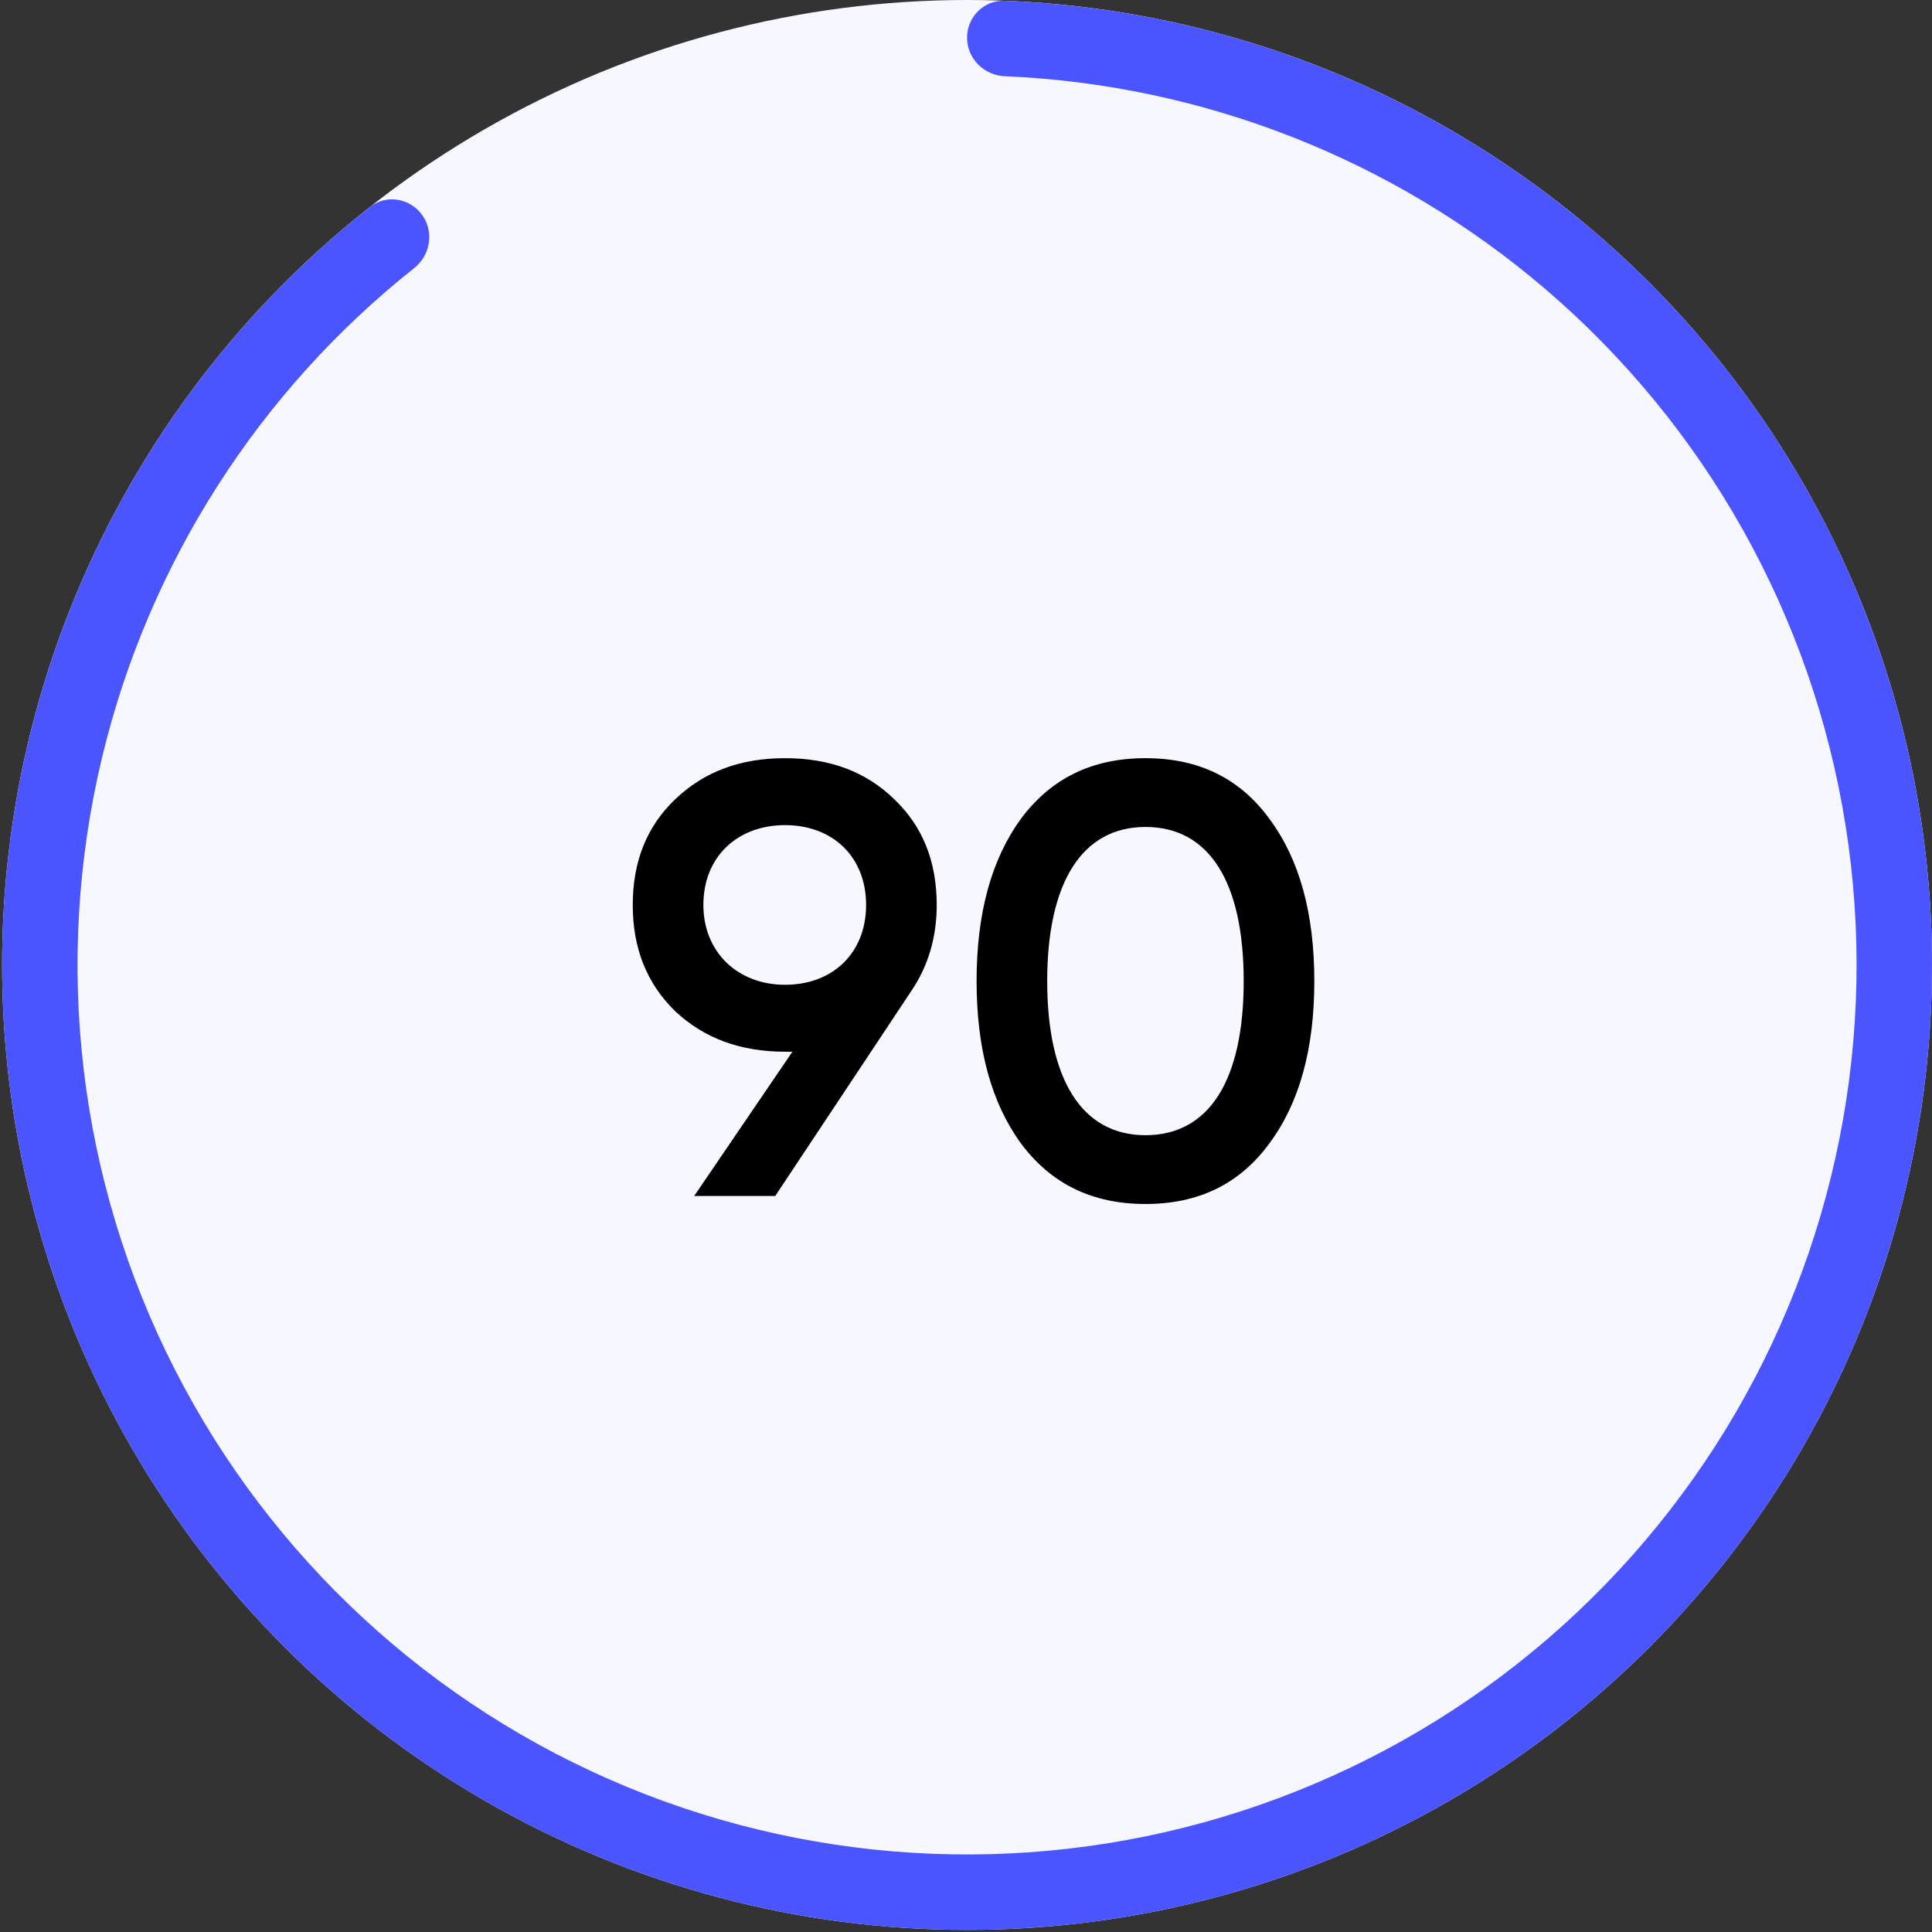
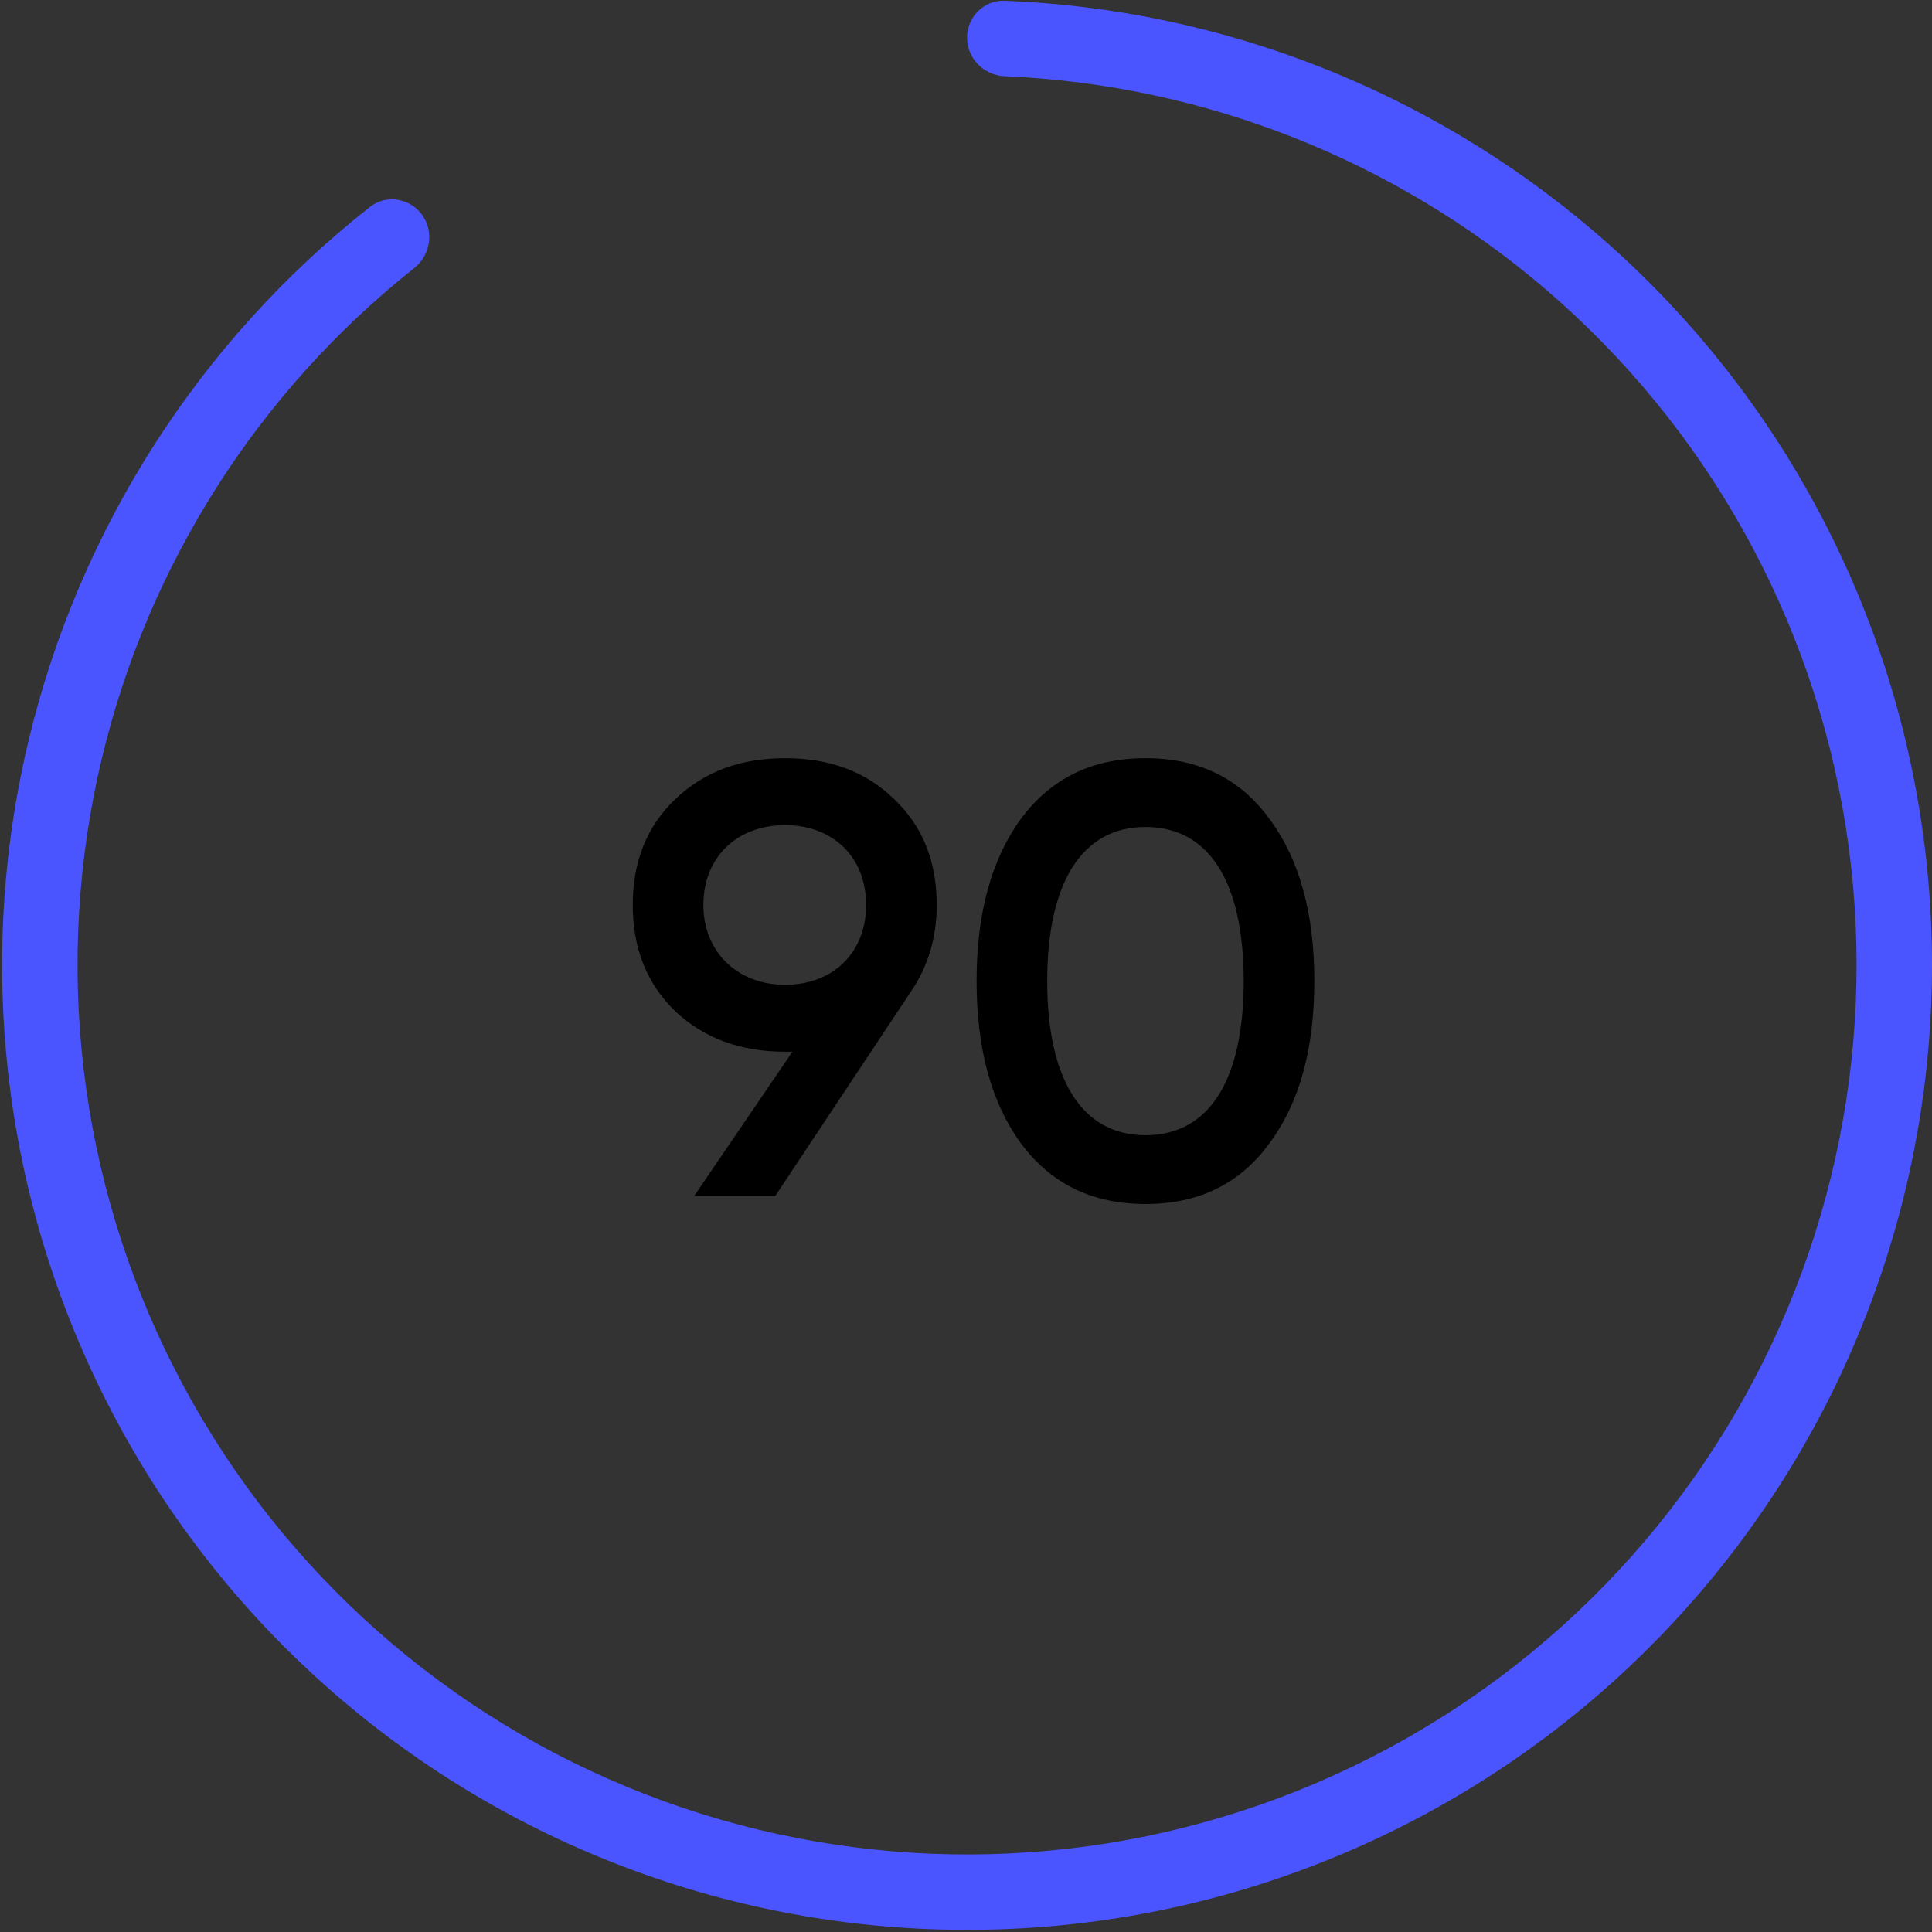
<svg xmlns="http://www.w3.org/2000/svg" width="86" height="86" viewBox="0 0 86 86" fill="none">
  <rect x="0" y="0" width="86" height="86" fill="#333333" stroke="none" />
-   <circle cx="43.047" cy="42.953" r="42.953" fill="#F7F7FF" />
  <path d="M43.047 1.679C43.047 0.752 43.799 -0.003 44.725 0.033C54.352 0.409 63.592 4.013 70.942 10.291C78.719 16.933 83.871 26.132 85.471 36.234C87.071 46.335 85.014 56.676 79.67 65.396C74.326 74.116 66.047 80.643 56.32 83.804C46.593 86.964 36.058 86.55 26.609 82.636C17.161 78.723 9.418 71.566 4.775 62.453C0.132 53.341 -1.107 42.87 1.281 32.926C3.537 23.526 8.894 15.179 16.461 9.216C17.189 8.643 18.241 8.811 18.786 9.561V9.561C19.331 10.311 19.163 11.358 18.436 11.935C11.515 17.426 6.615 25.087 4.545 33.71C2.344 42.877 3.487 52.529 7.767 60.929C12.047 69.329 19.184 75.927 27.894 79.535C36.604 83.142 46.316 83.524 55.282 80.611C64.249 77.697 71.882 71.68 76.808 63.642C81.734 55.603 83.63 46.071 82.155 36.759C80.68 27.447 75.931 18.967 68.762 12.844C62.019 7.085 53.552 3.767 44.725 3.393C43.799 3.354 43.047 2.606 43.047 1.679V1.679Z" fill="#4B55FF" />
  <path d="M41.697 40.282C41.697 38.341 41.068 36.783 39.811 35.581C38.553 34.351 36.941 33.749 34.945 33.749C32.95 33.749 31.337 34.351 30.052 35.581C28.795 36.783 28.166 38.341 28.166 40.282C28.166 42.223 28.795 43.781 30.052 45.011C31.337 46.214 32.95 46.815 34.945 46.815H35.273L30.9 53.238H34.508L40.549 44.136C41.314 43.016 41.697 41.731 41.697 40.282ZM31.31 40.282C31.31 38.123 32.841 36.729 34.945 36.729C37.05 36.729 38.553 38.123 38.553 40.282C38.553 42.441 37.05 43.836 34.945 43.836C32.841 43.836 31.31 42.387 31.31 40.282ZM56.51 50.888C57.849 49.084 58.505 46.678 58.505 43.672C58.505 40.665 57.849 38.259 56.51 36.455C55.197 34.651 53.366 33.749 50.988 33.749C48.61 33.749 46.779 34.651 45.439 36.455C44.127 38.259 43.471 40.665 43.471 43.672C43.471 46.678 44.127 49.084 45.439 50.888C46.779 52.692 48.61 53.594 50.988 53.594C53.366 53.594 55.197 52.692 56.51 50.888ZM50.988 50.532C48.173 50.532 46.615 48.072 46.615 43.672C46.615 39.271 48.173 36.811 50.988 36.811C53.831 36.811 55.361 39.271 55.361 43.672C55.361 48.072 53.831 50.532 50.988 50.532Z" fill="black" />
</svg>